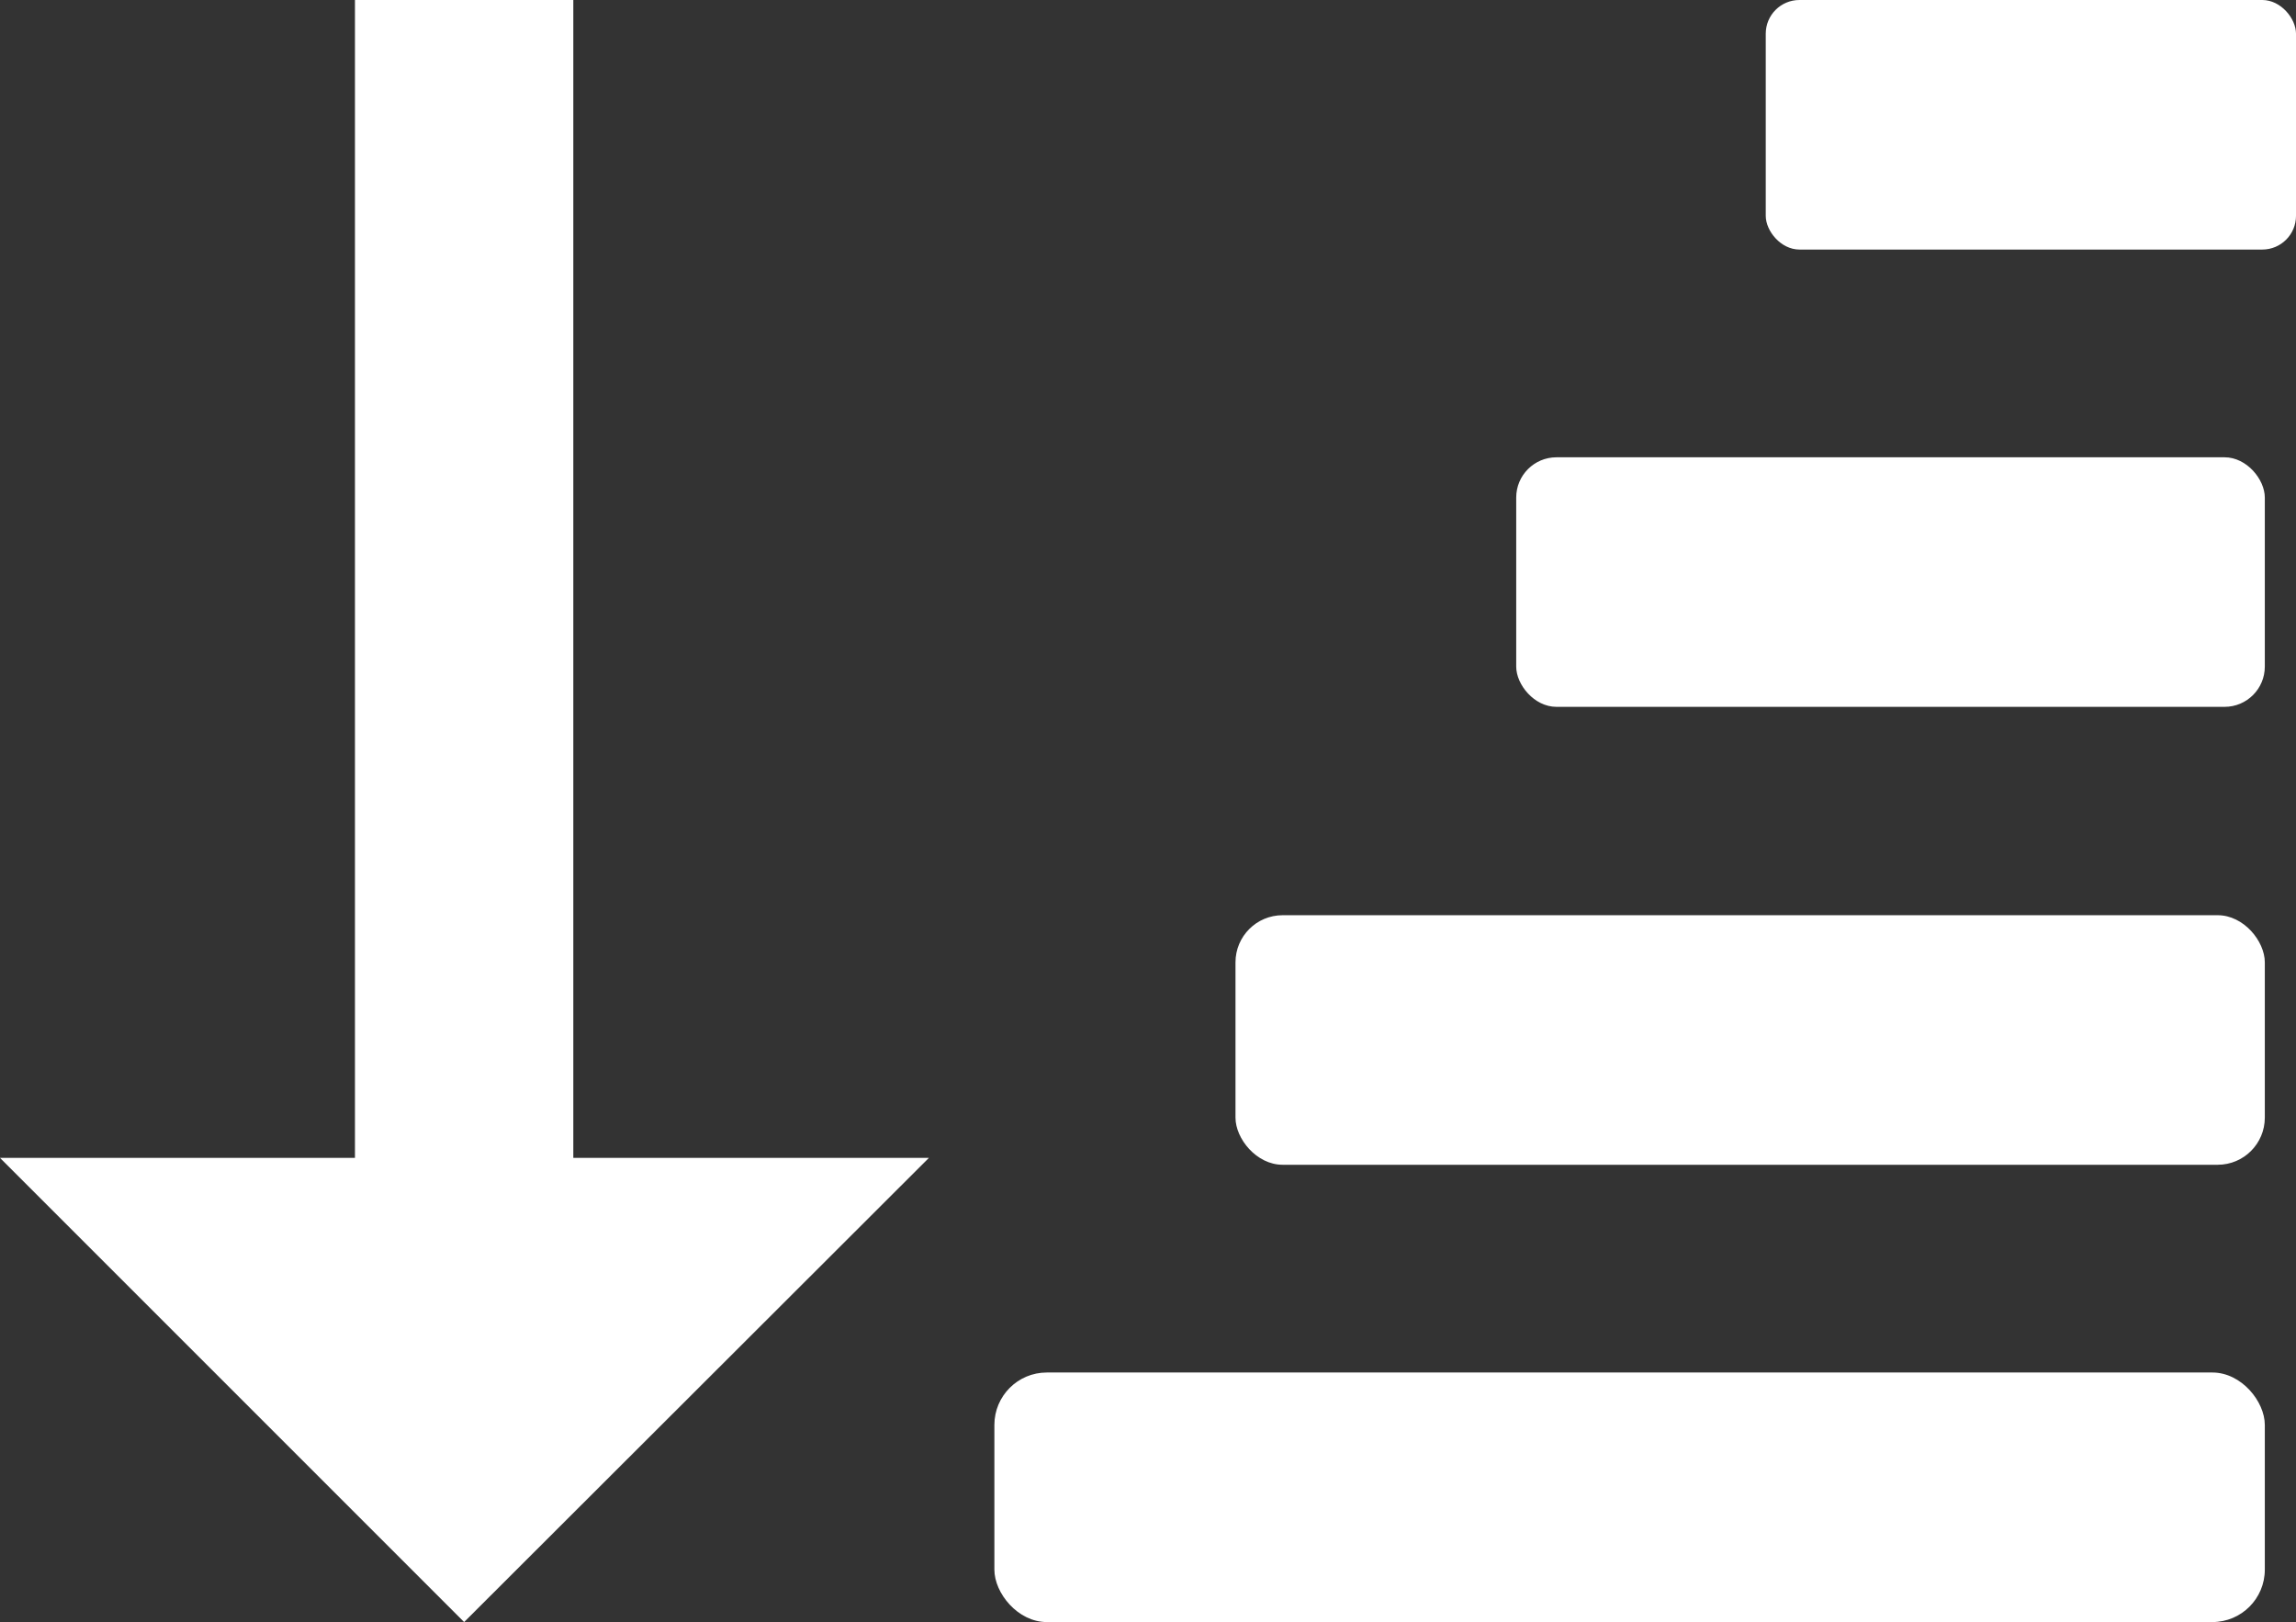
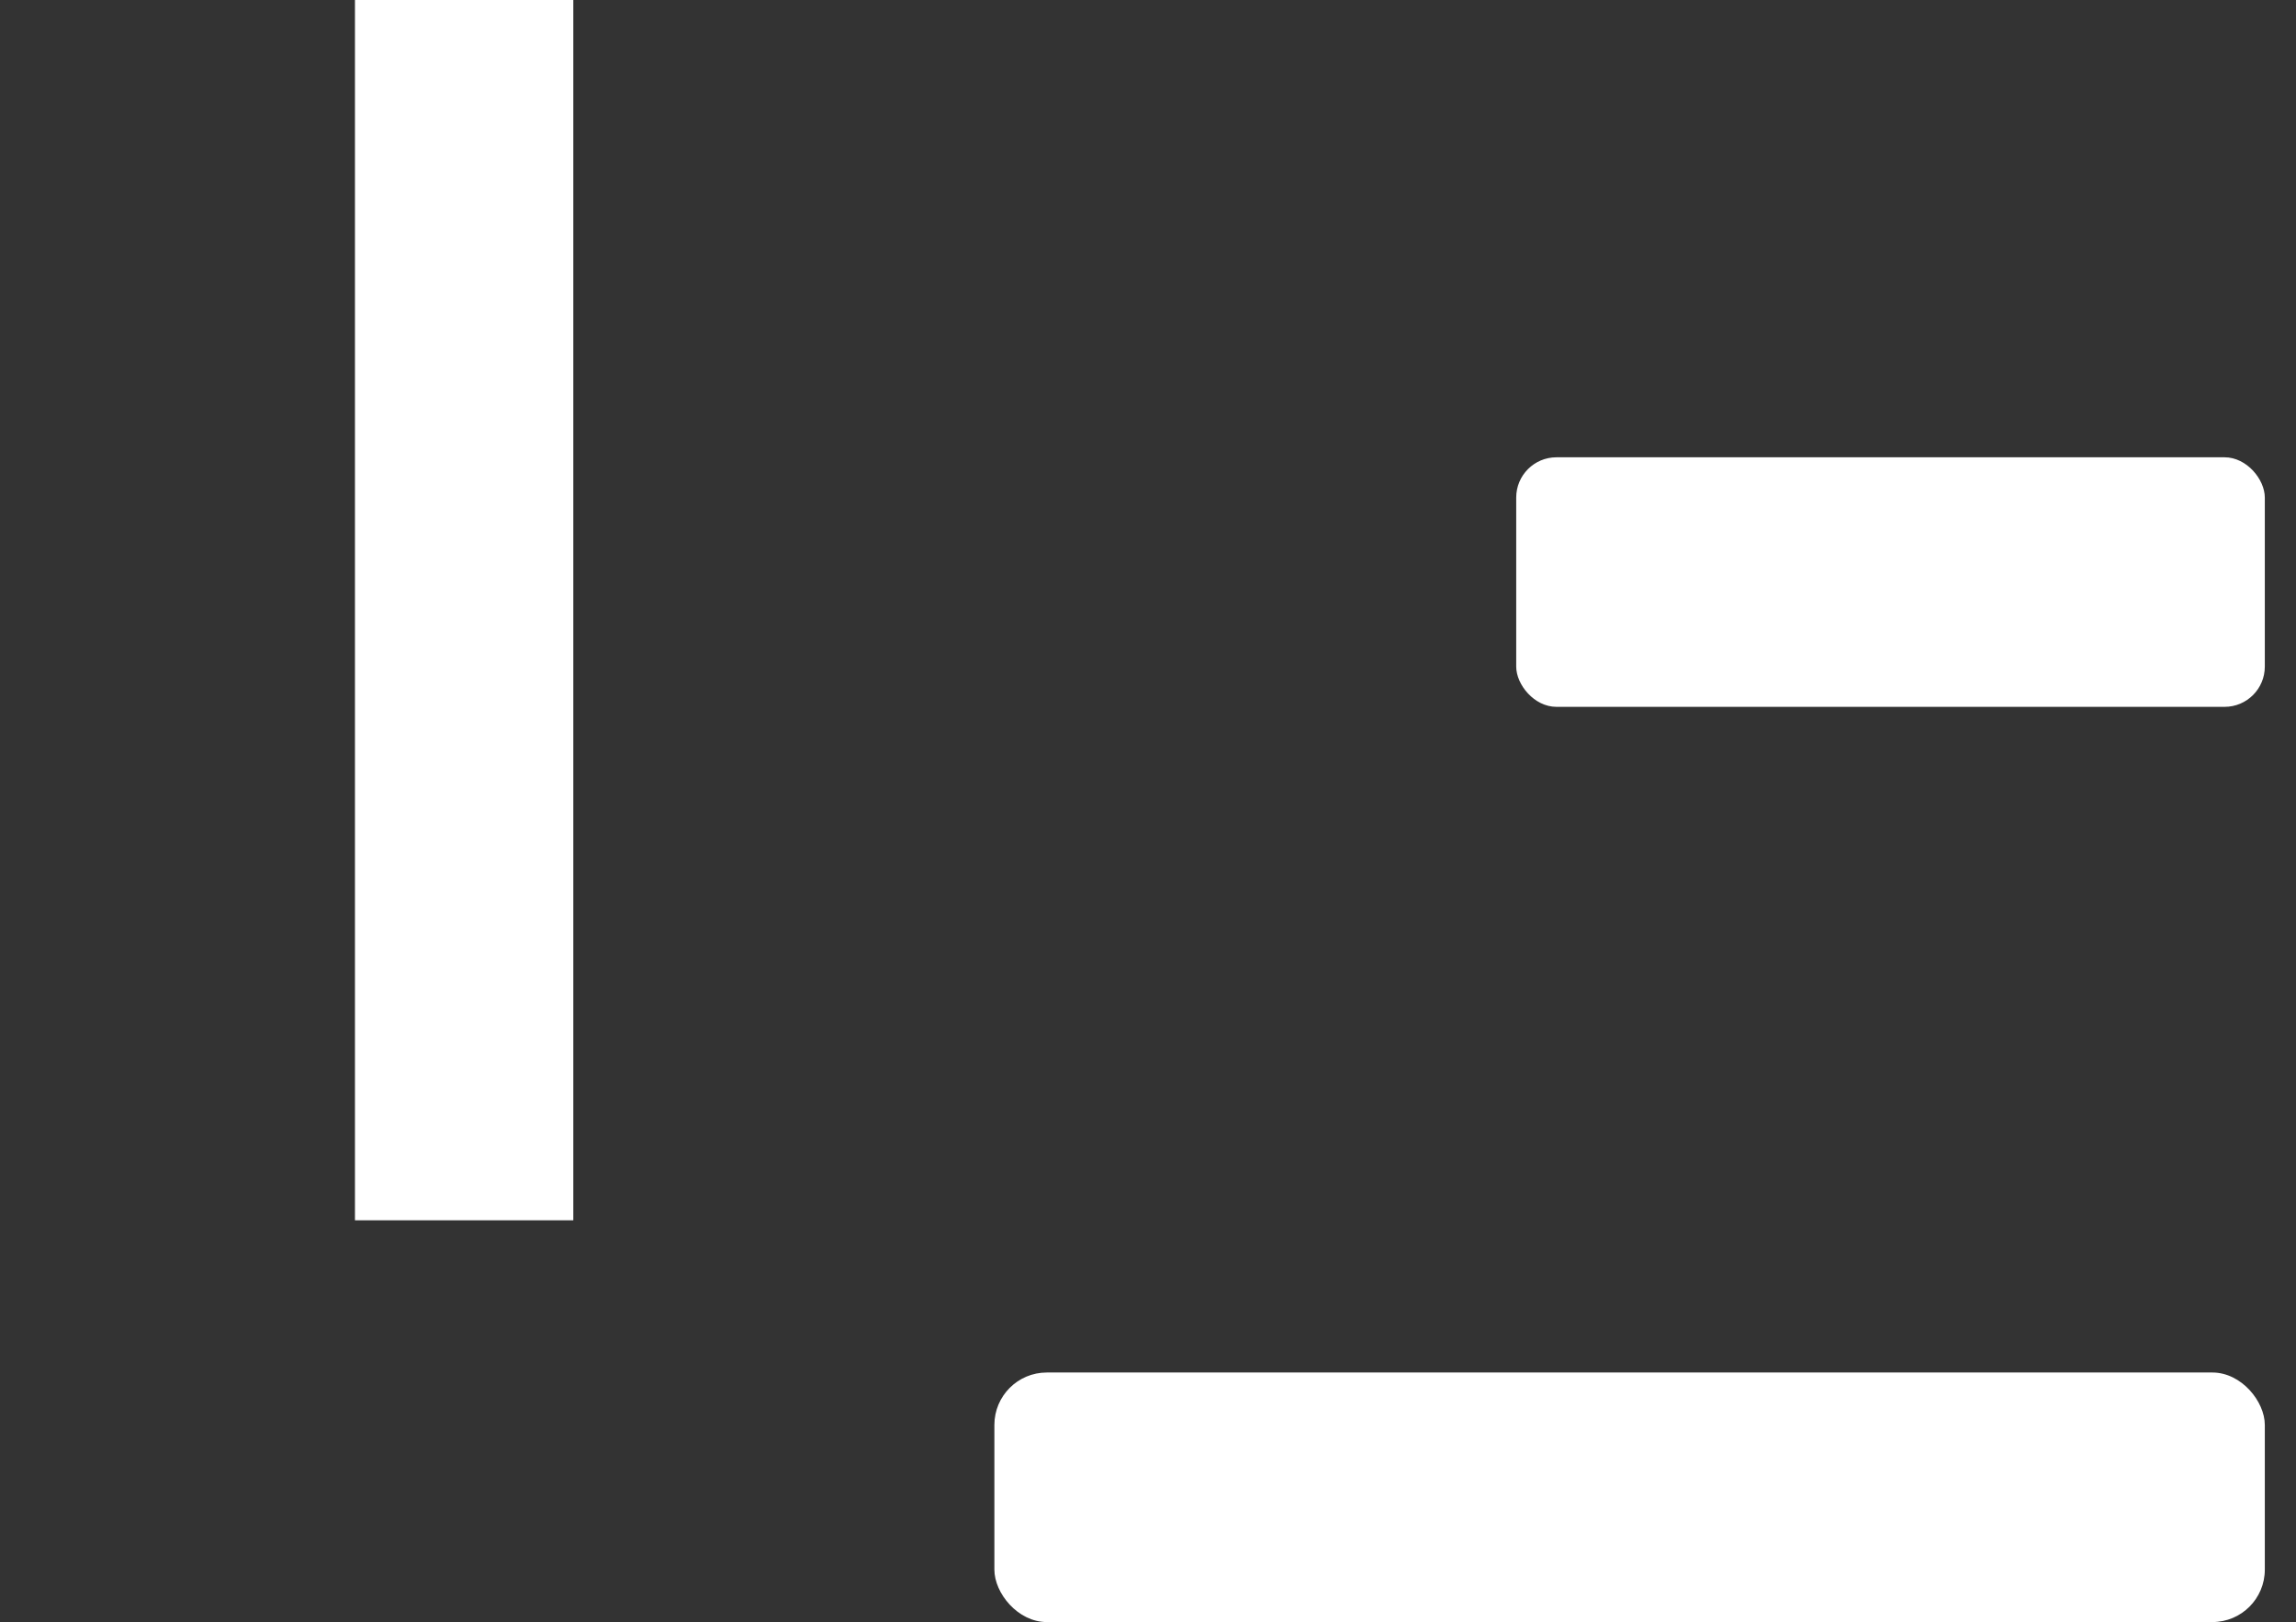
<svg xmlns="http://www.w3.org/2000/svg" viewBox="0 0 73.61 52">
  <rect x="0" y="0" width="73.61" height="52" fill="#333333" stroke="none" />
  <g fill="#fff">
    <rect x="31.88" y="44" width="40.73" height="8" rx="1.68" transform="matrix(-1 0 0 -1 104.49 96)" />
-     <rect x="39.61" y="29.33" width="33" height="8" rx="1.51" transform="matrix(-1 0 0 -1 112.22 66.67)" />
    <rect x="48.61" y="14.67" width="24" height="8" rx="1.29" transform="matrix(-1 0 0 -1 121.22 37.33)" />
-     <rect x="56.61" width="17" height="8" rx="1.08" transform="matrix(-1 0 0 -1 130.22 8)" />
  </g>
  <path d="M14.88 0v39.12" fill="none" stroke="#fff" stroke-miterlimit="10" stroke-width="7" />
-   <path d="M29.77 37.12H0L14.88 52l14.9-14.88z" fill="#fff" />
</svg>